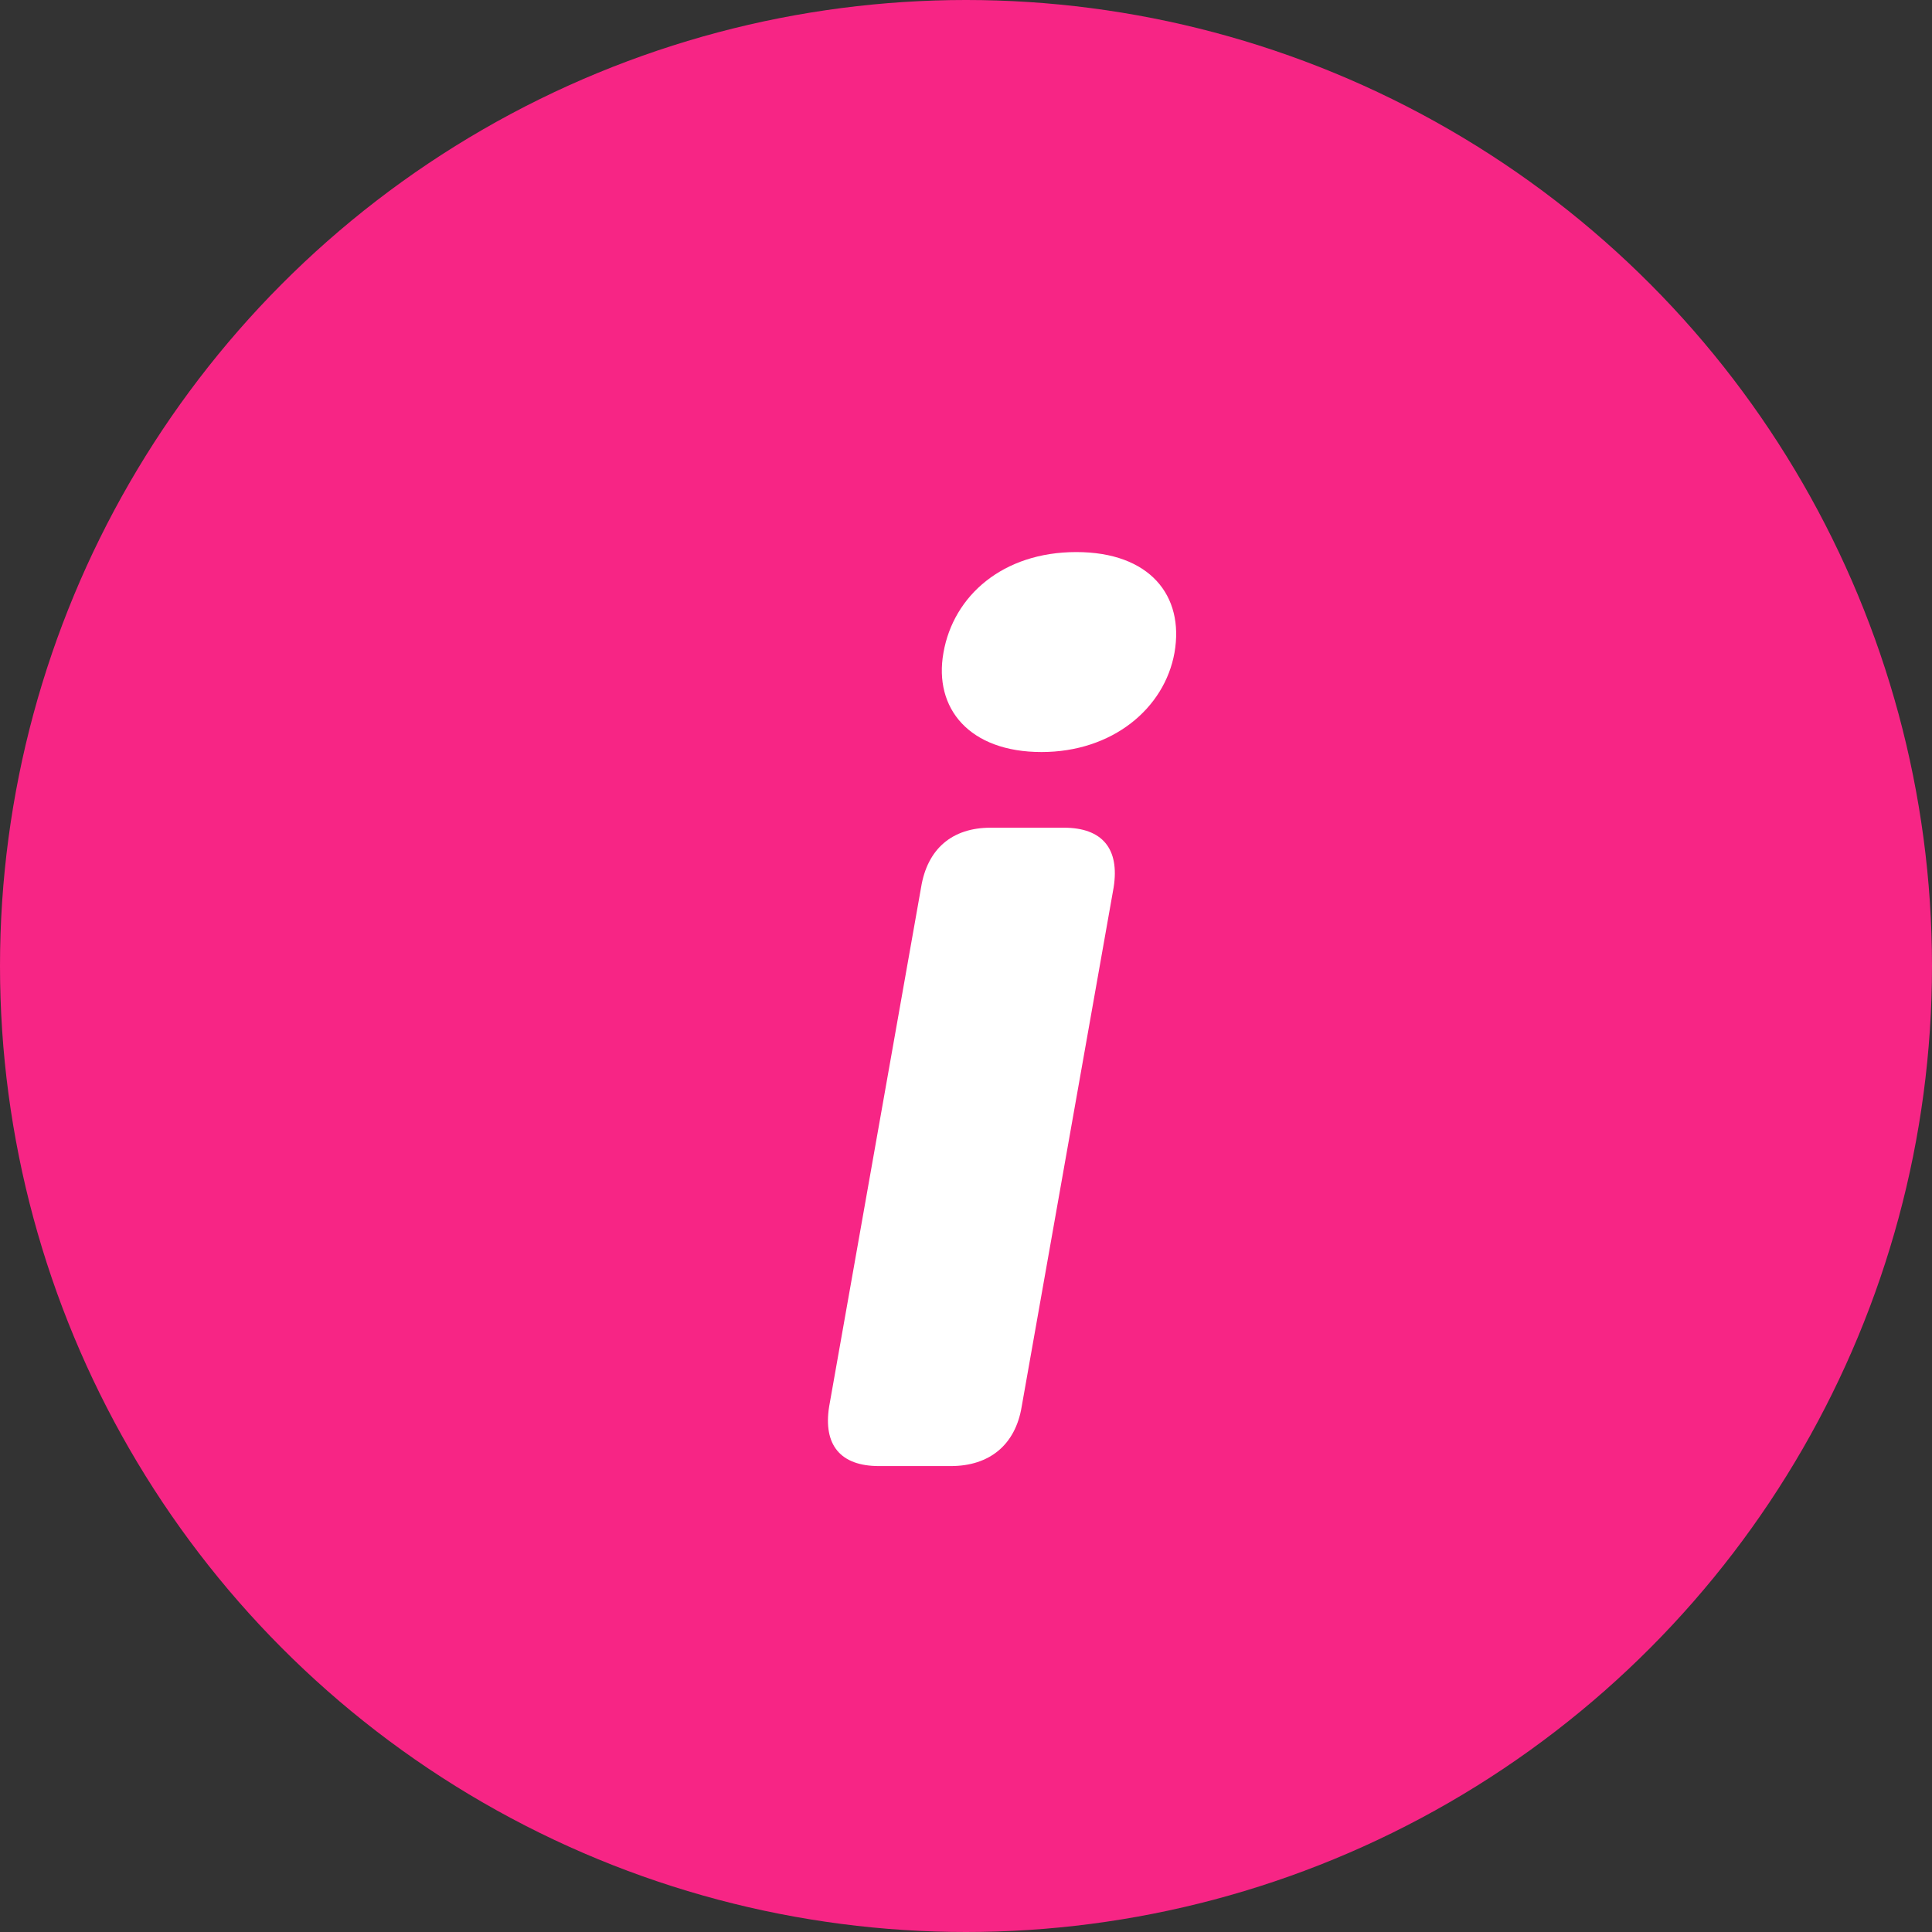
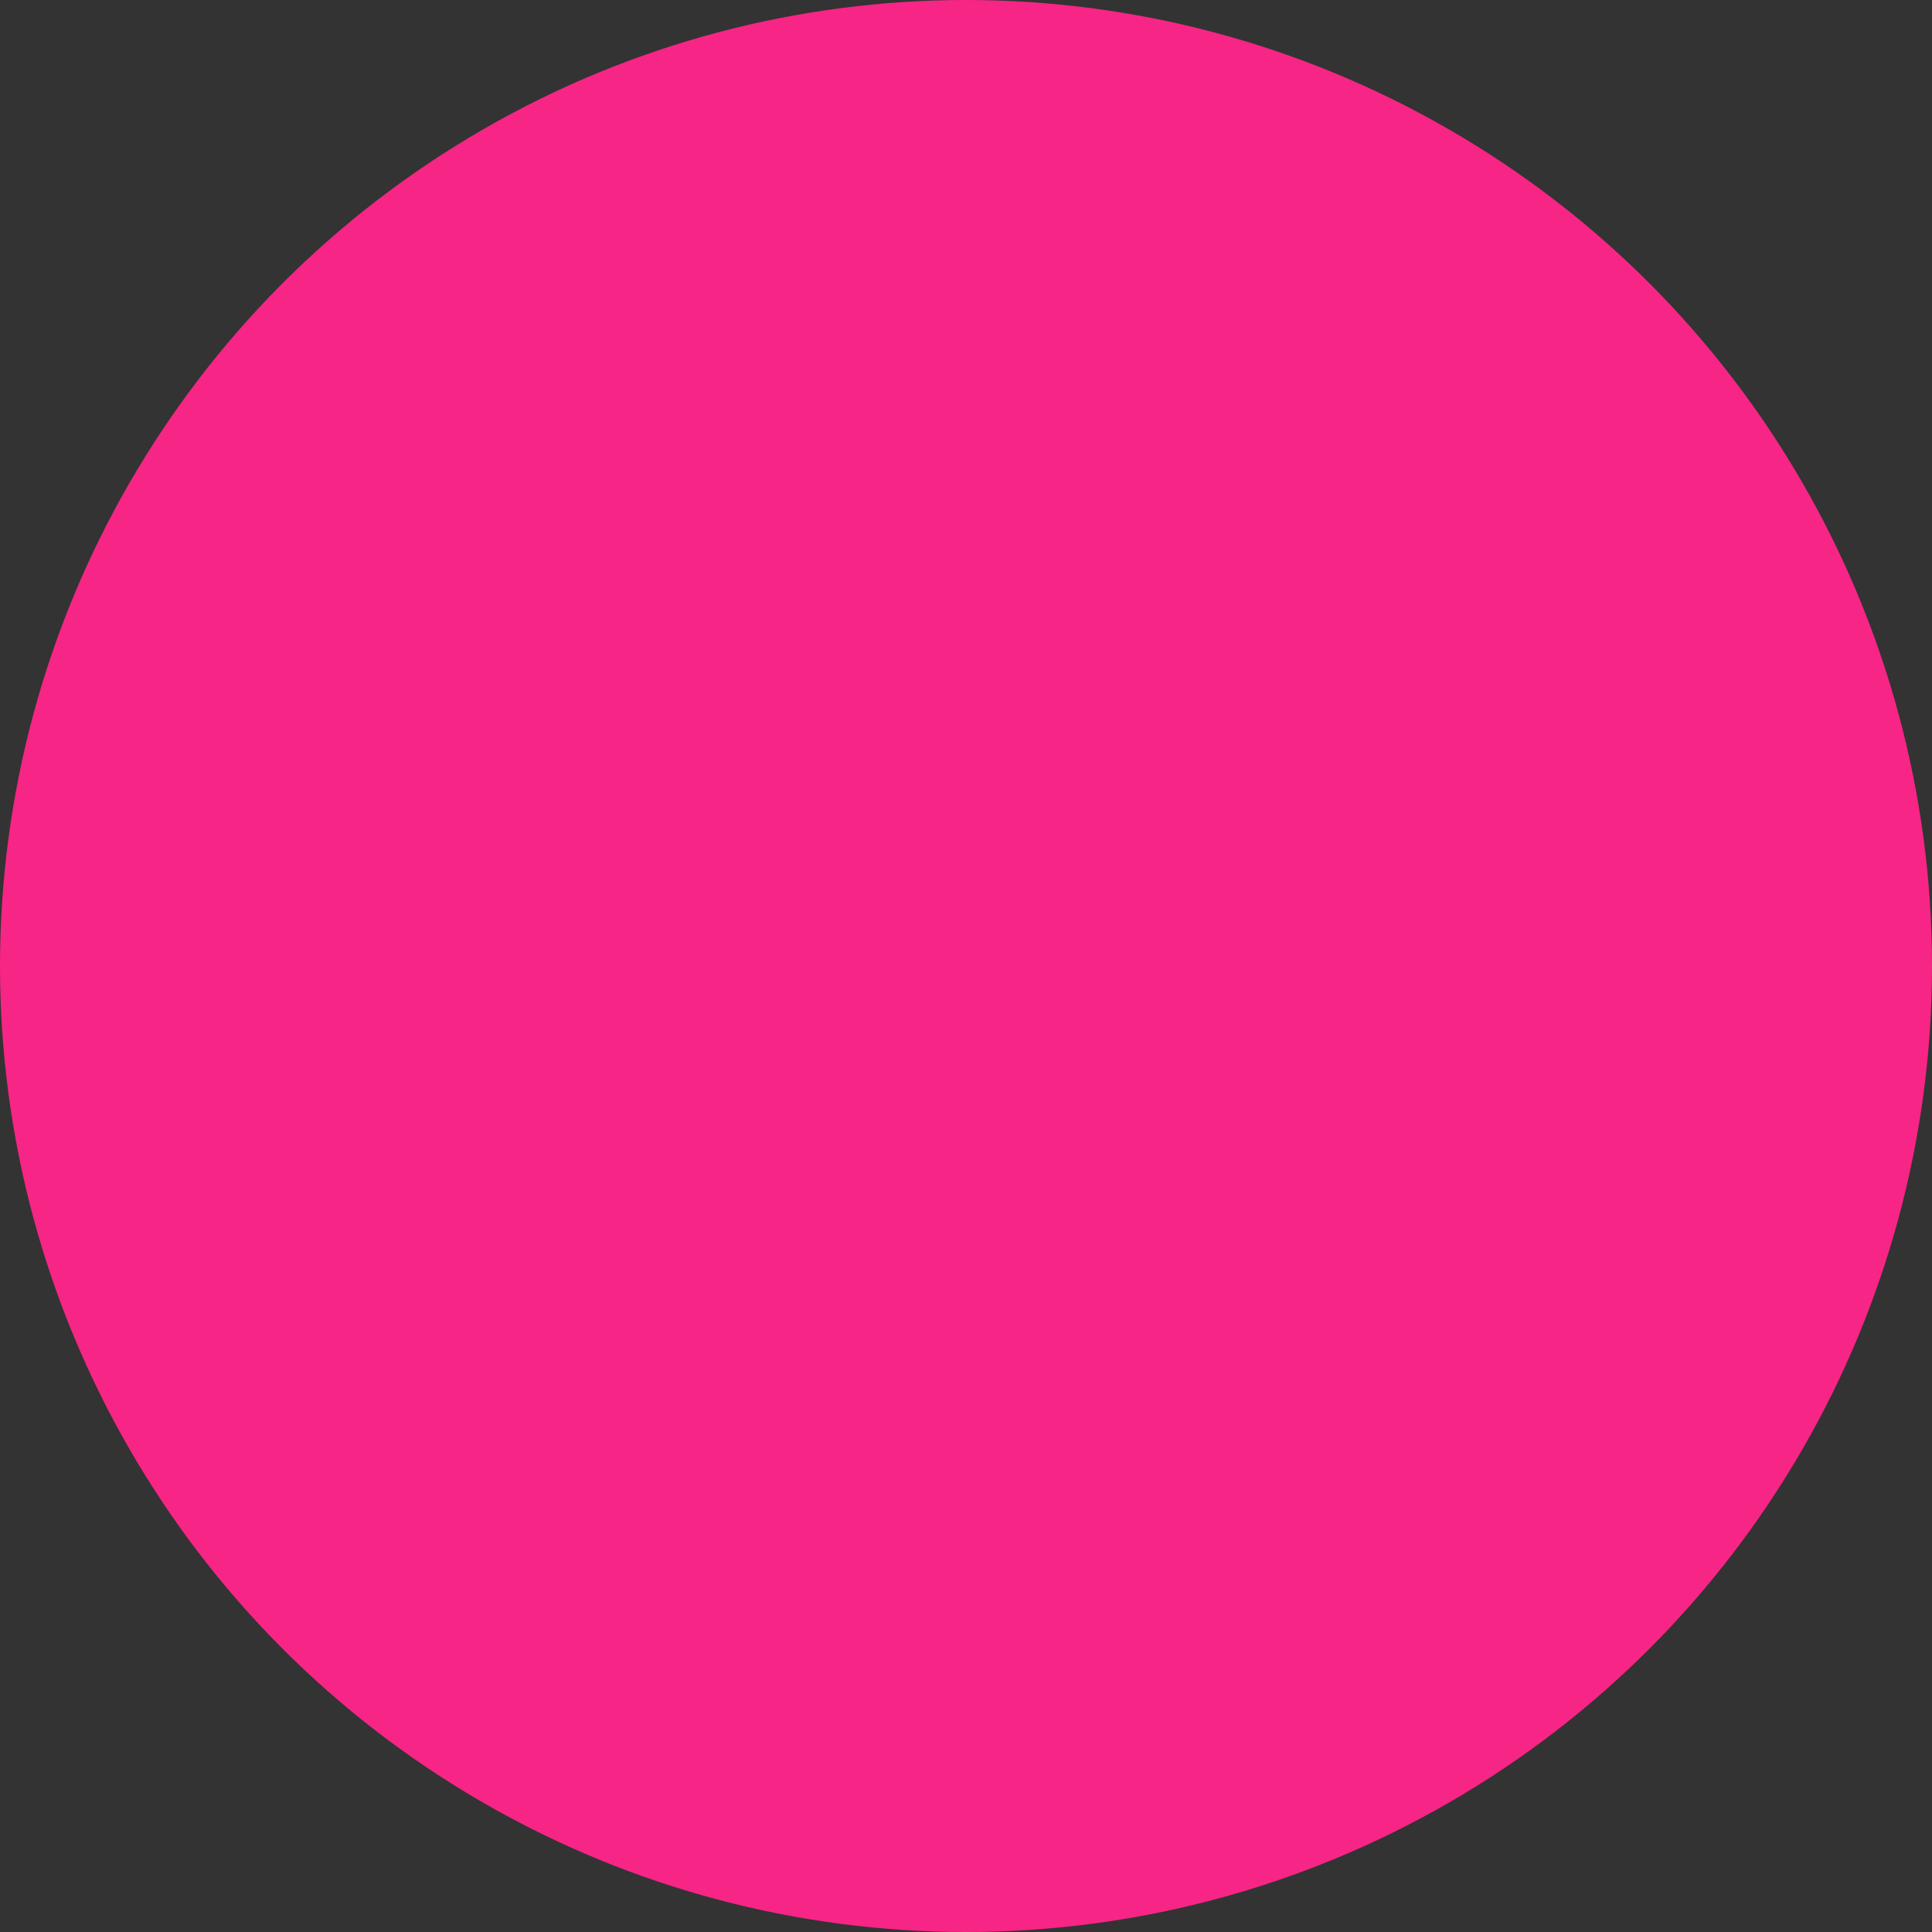
<svg xmlns="http://www.w3.org/2000/svg" width="12" height="12" viewBox="0 0 12 12" fill="none">
  <rect x="0" y="0" width="12" height="12" fill="#333333" stroke="none" />
  <circle cx="6" cy="6" r="6" fill="#F72585" />
-   <path d="M6.469 4.671C6.909 4.671 7.233 4.401 7.295 4.054C7.357 3.699 7.141 3.429 6.685 3.429C6.23 3.429 5.922 3.699 5.86 4.054C5.798 4.401 6.022 4.671 6.469 4.671ZM5.459 9.106H5.906C6.145 9.106 6.307 8.975 6.346 8.736L6.917 5.512C6.955 5.272 6.847 5.141 6.608 5.141H6.153C5.914 5.141 5.76 5.272 5.721 5.512L5.15 8.736C5.112 8.975 5.22 9.106 5.459 9.106Z" fill="white" />
</svg>